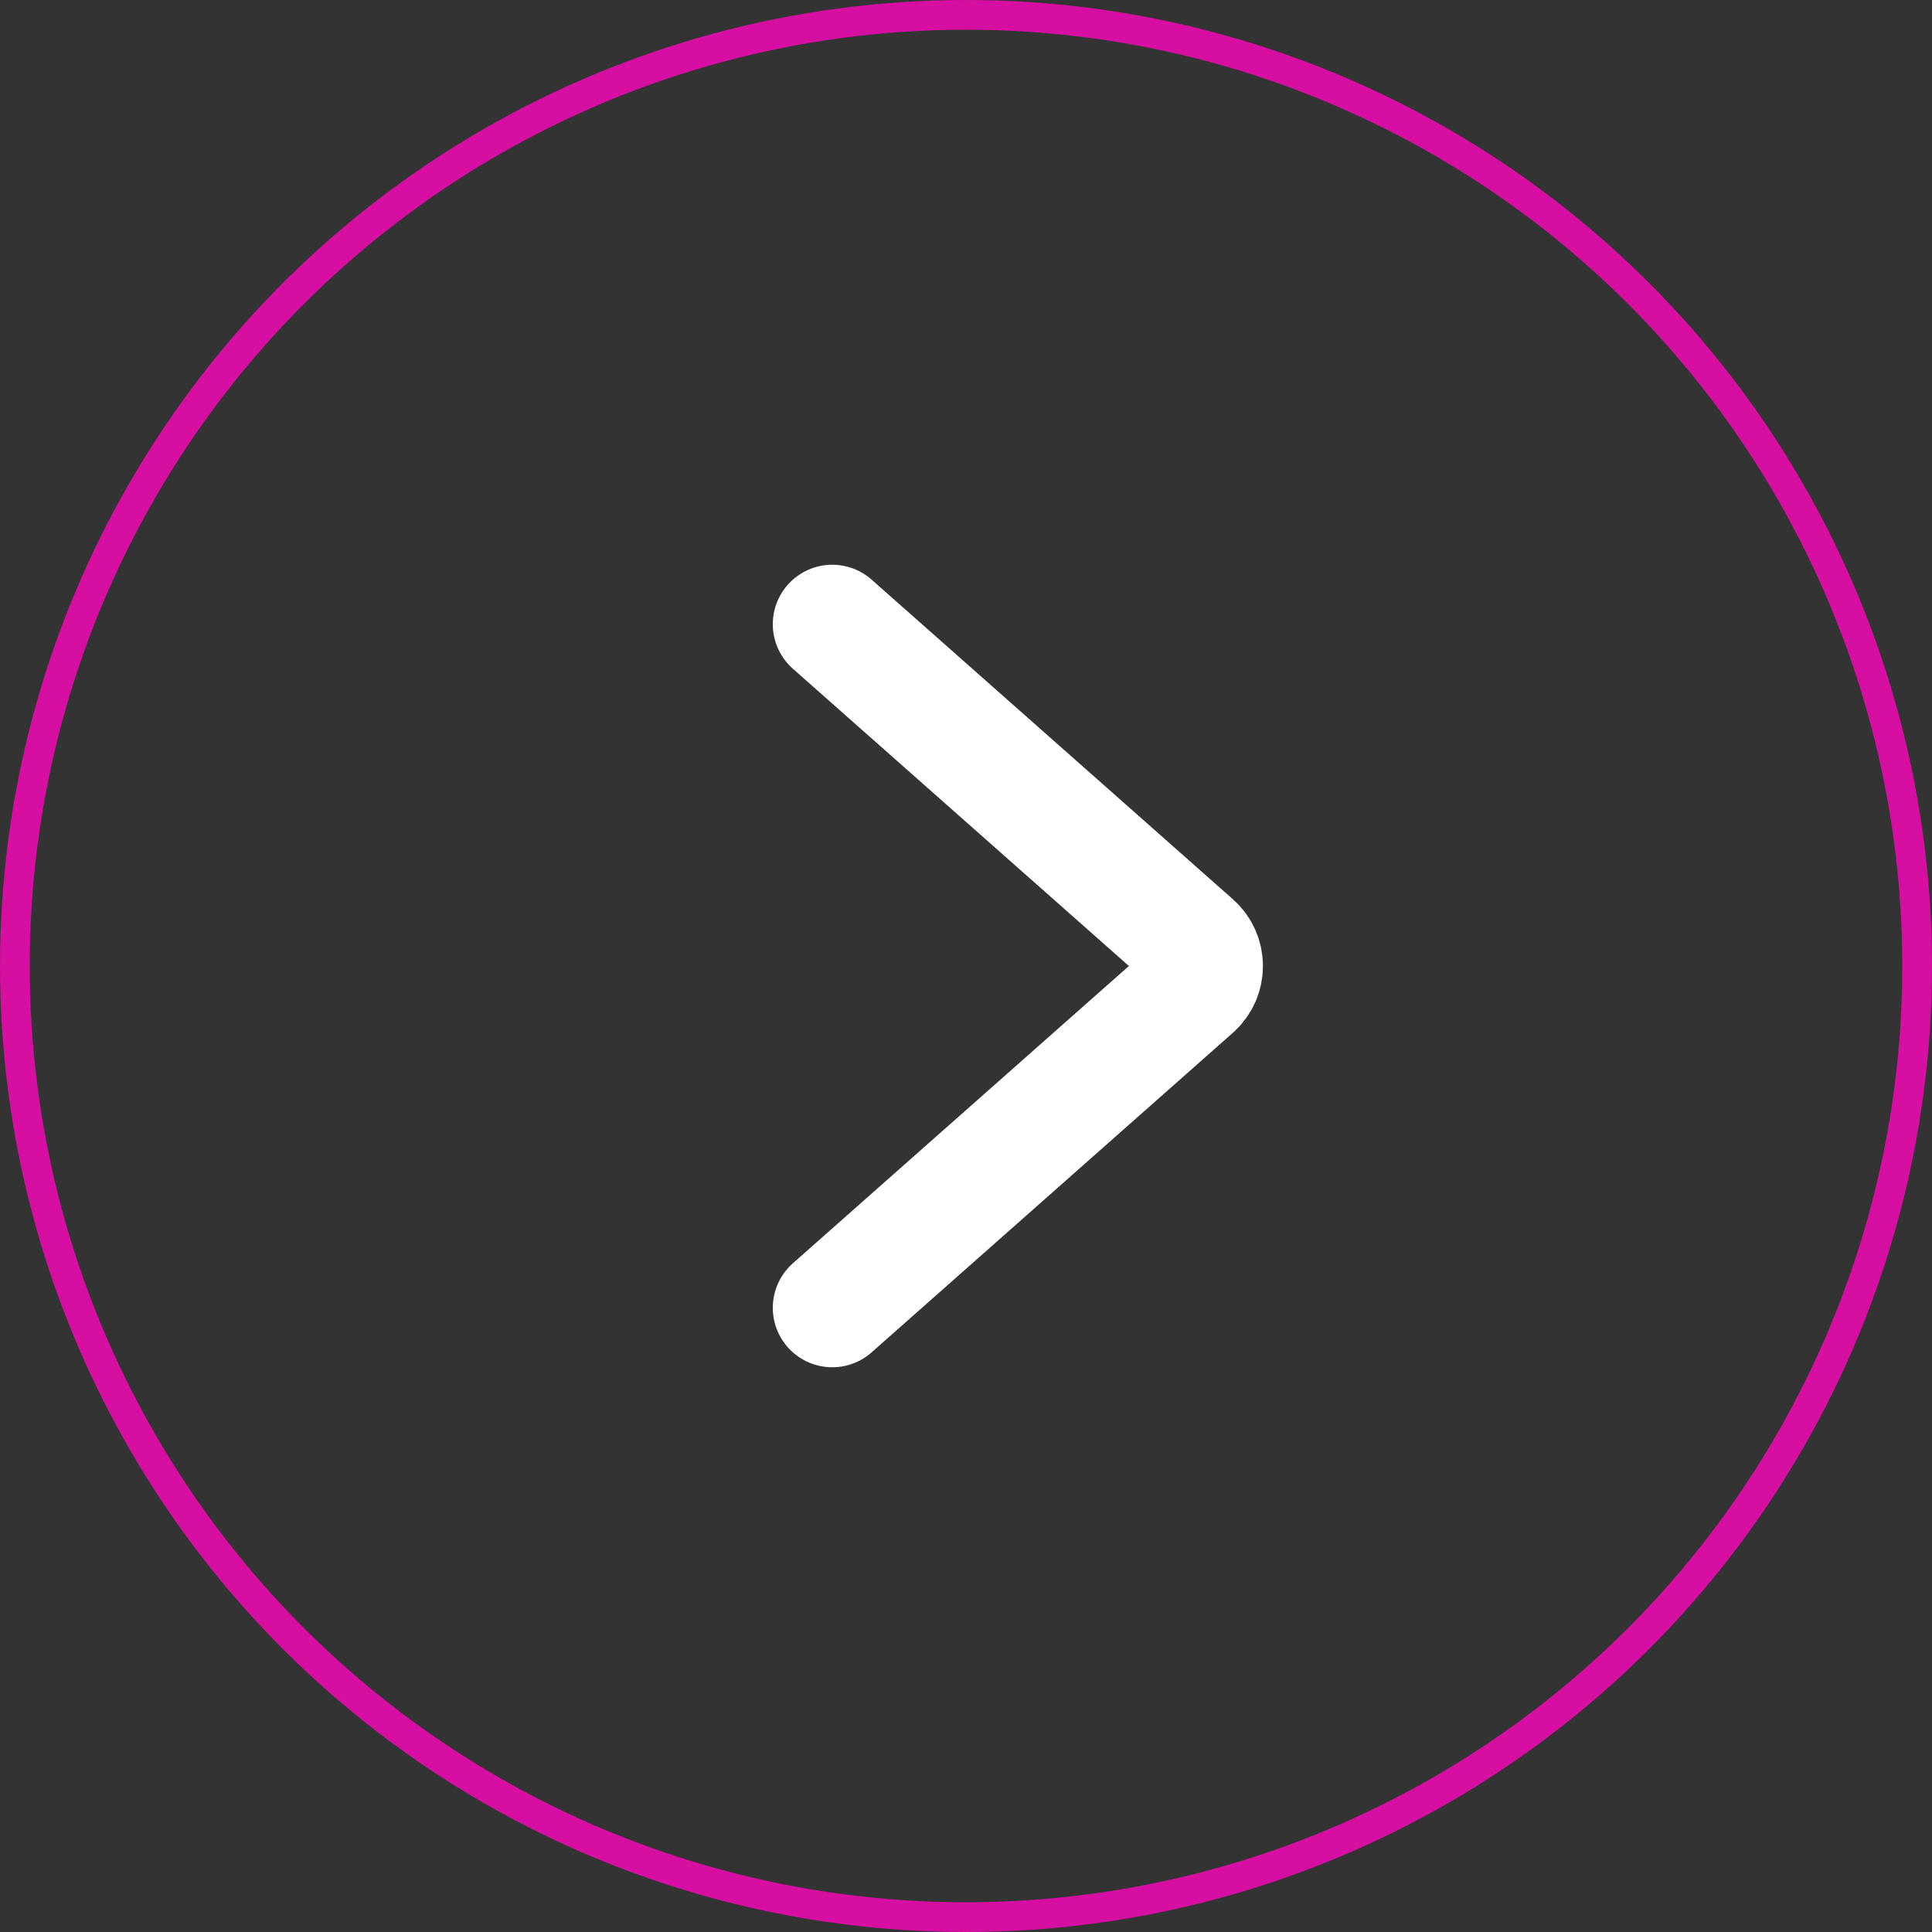
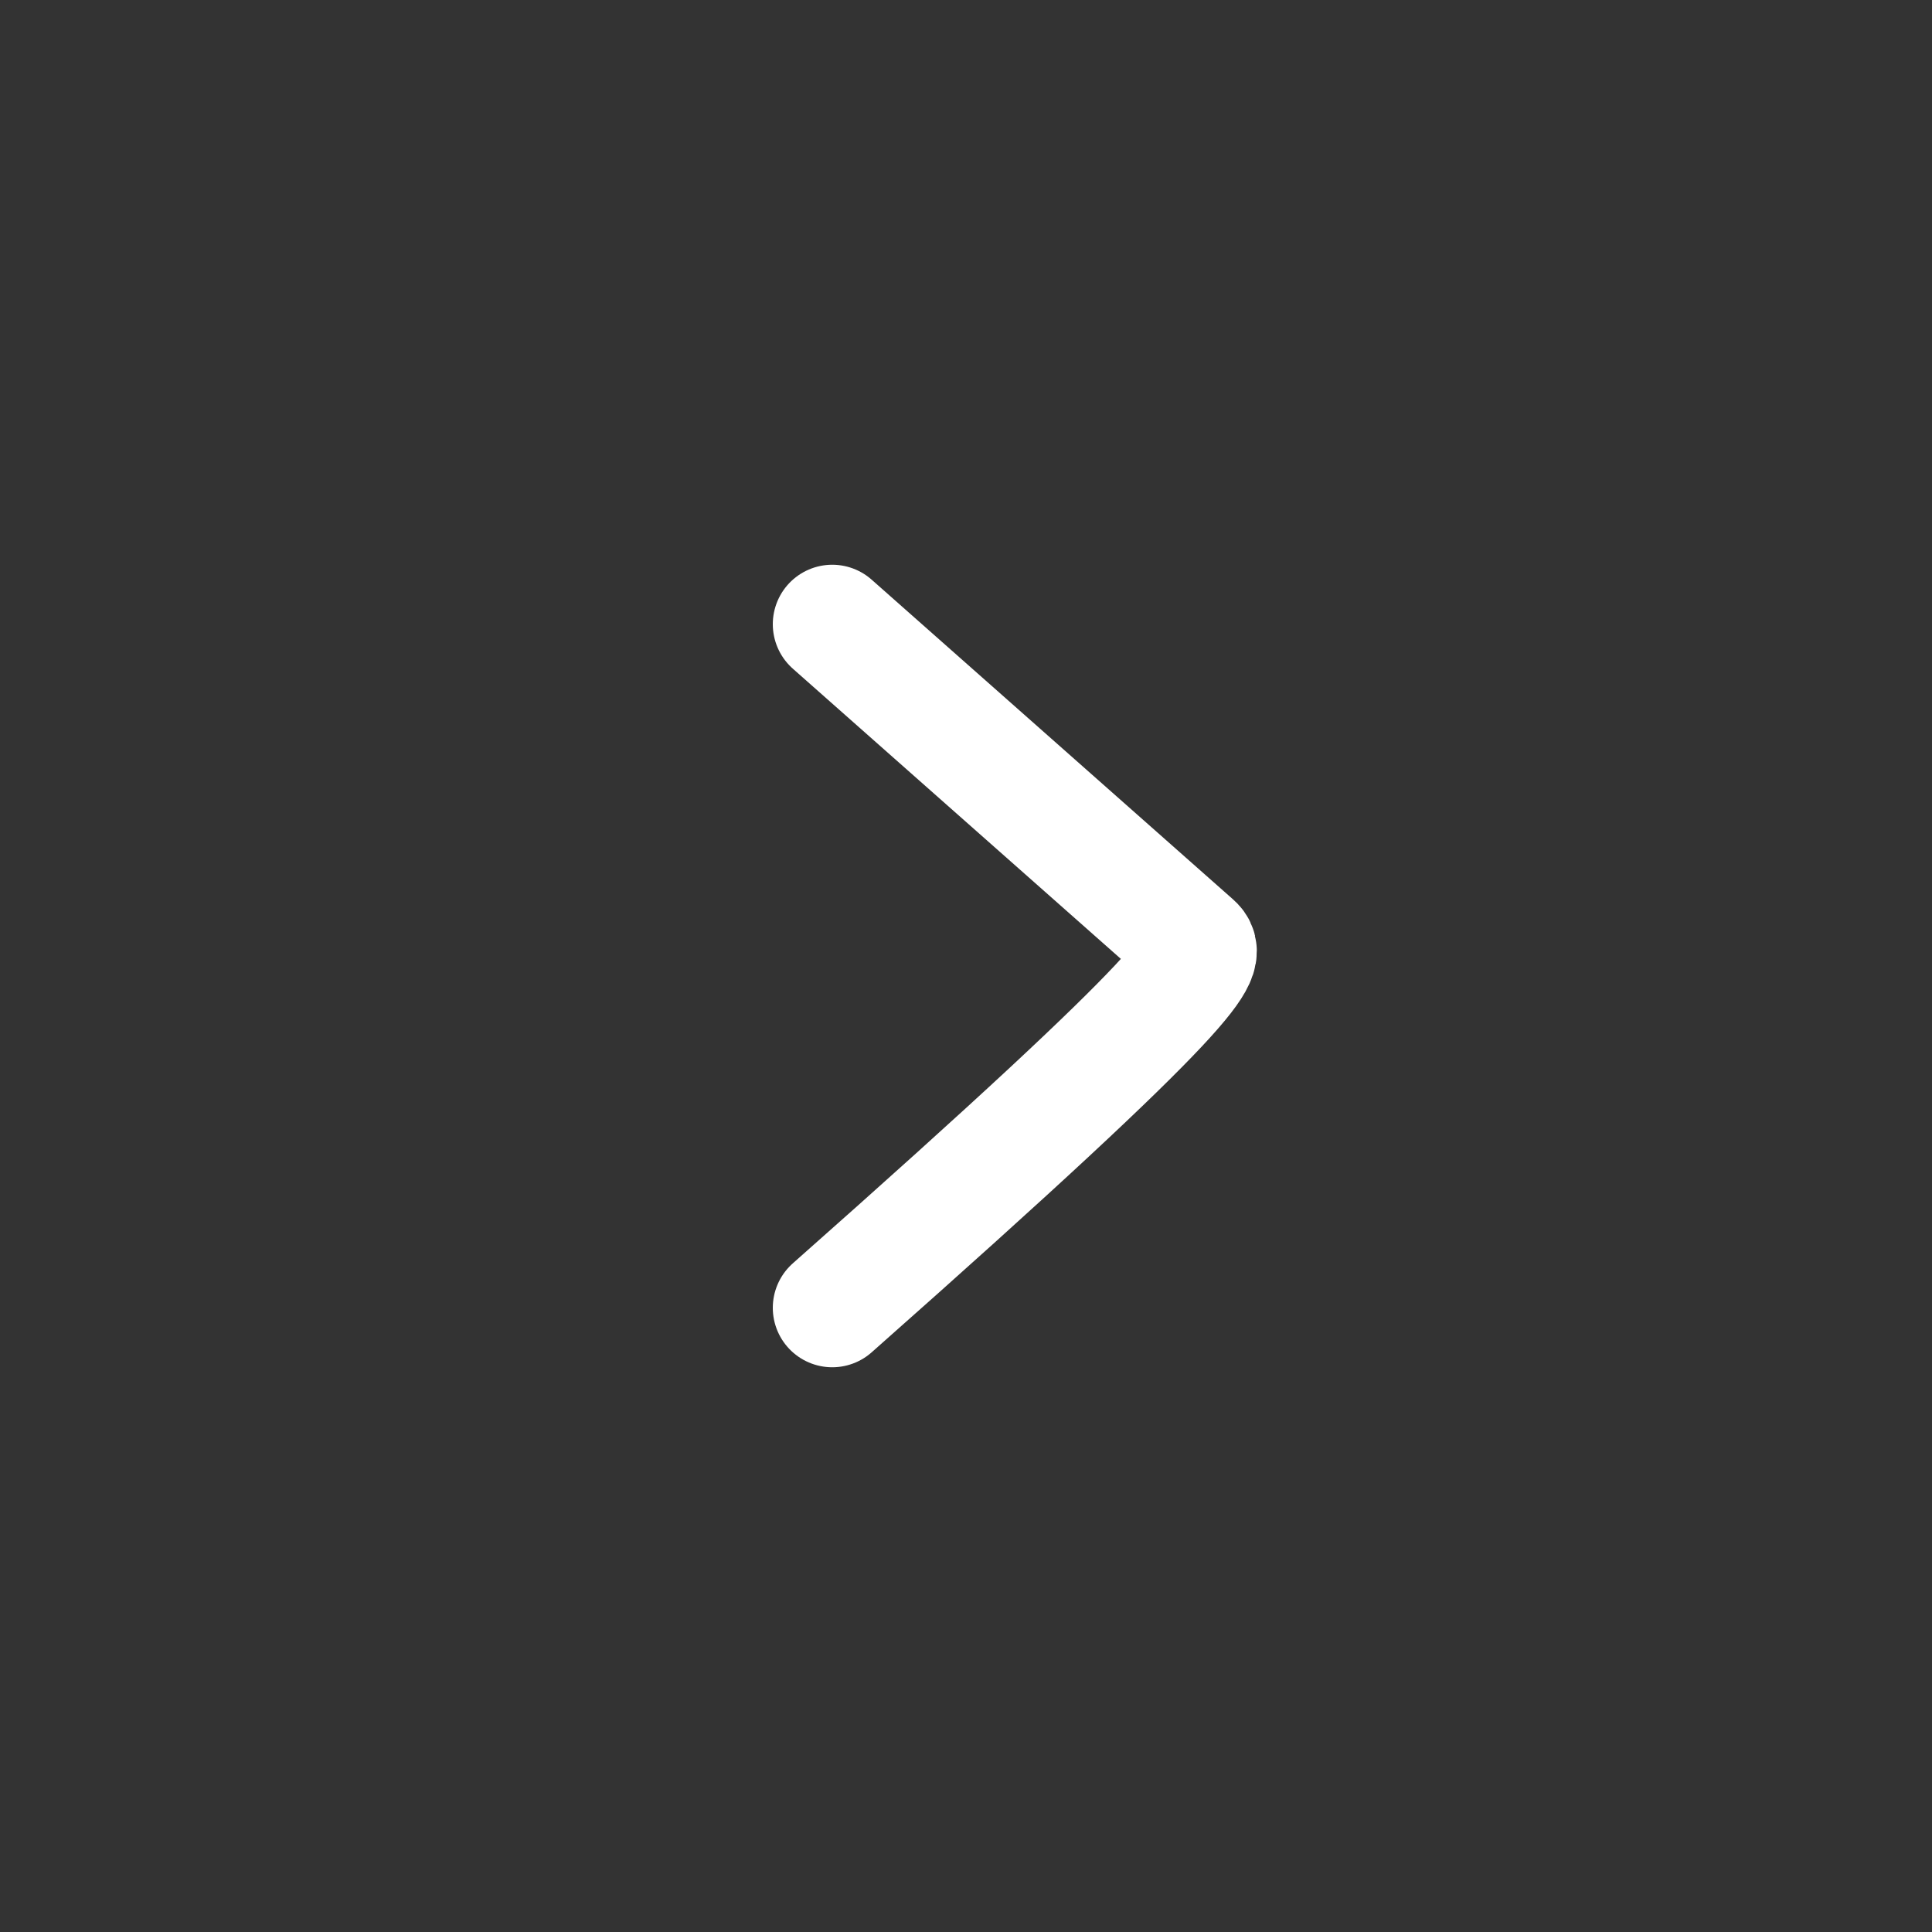
<svg xmlns="http://www.w3.org/2000/svg" width="65" height="65" viewBox="0 0 65 65" fill="none">
  <rect x="0" y="0" width="65" height="65" fill="#333333" stroke="none" />
-   <circle cx="32.5" cy="32.5" r="32" transform="rotate(-90 32.5 32.5)" stroke="#D60EA2" />
-   <path d="M28 44L40.153 33.249C40.603 32.851 40.603 32.149 40.153 31.751L28 21" stroke="white" stroke-width="4" stroke-linecap="round" />
+   <path d="M28 44C40.603 32.851 40.603 32.149 40.153 31.751L28 21" stroke="white" stroke-width="4" stroke-linecap="round" />
</svg>